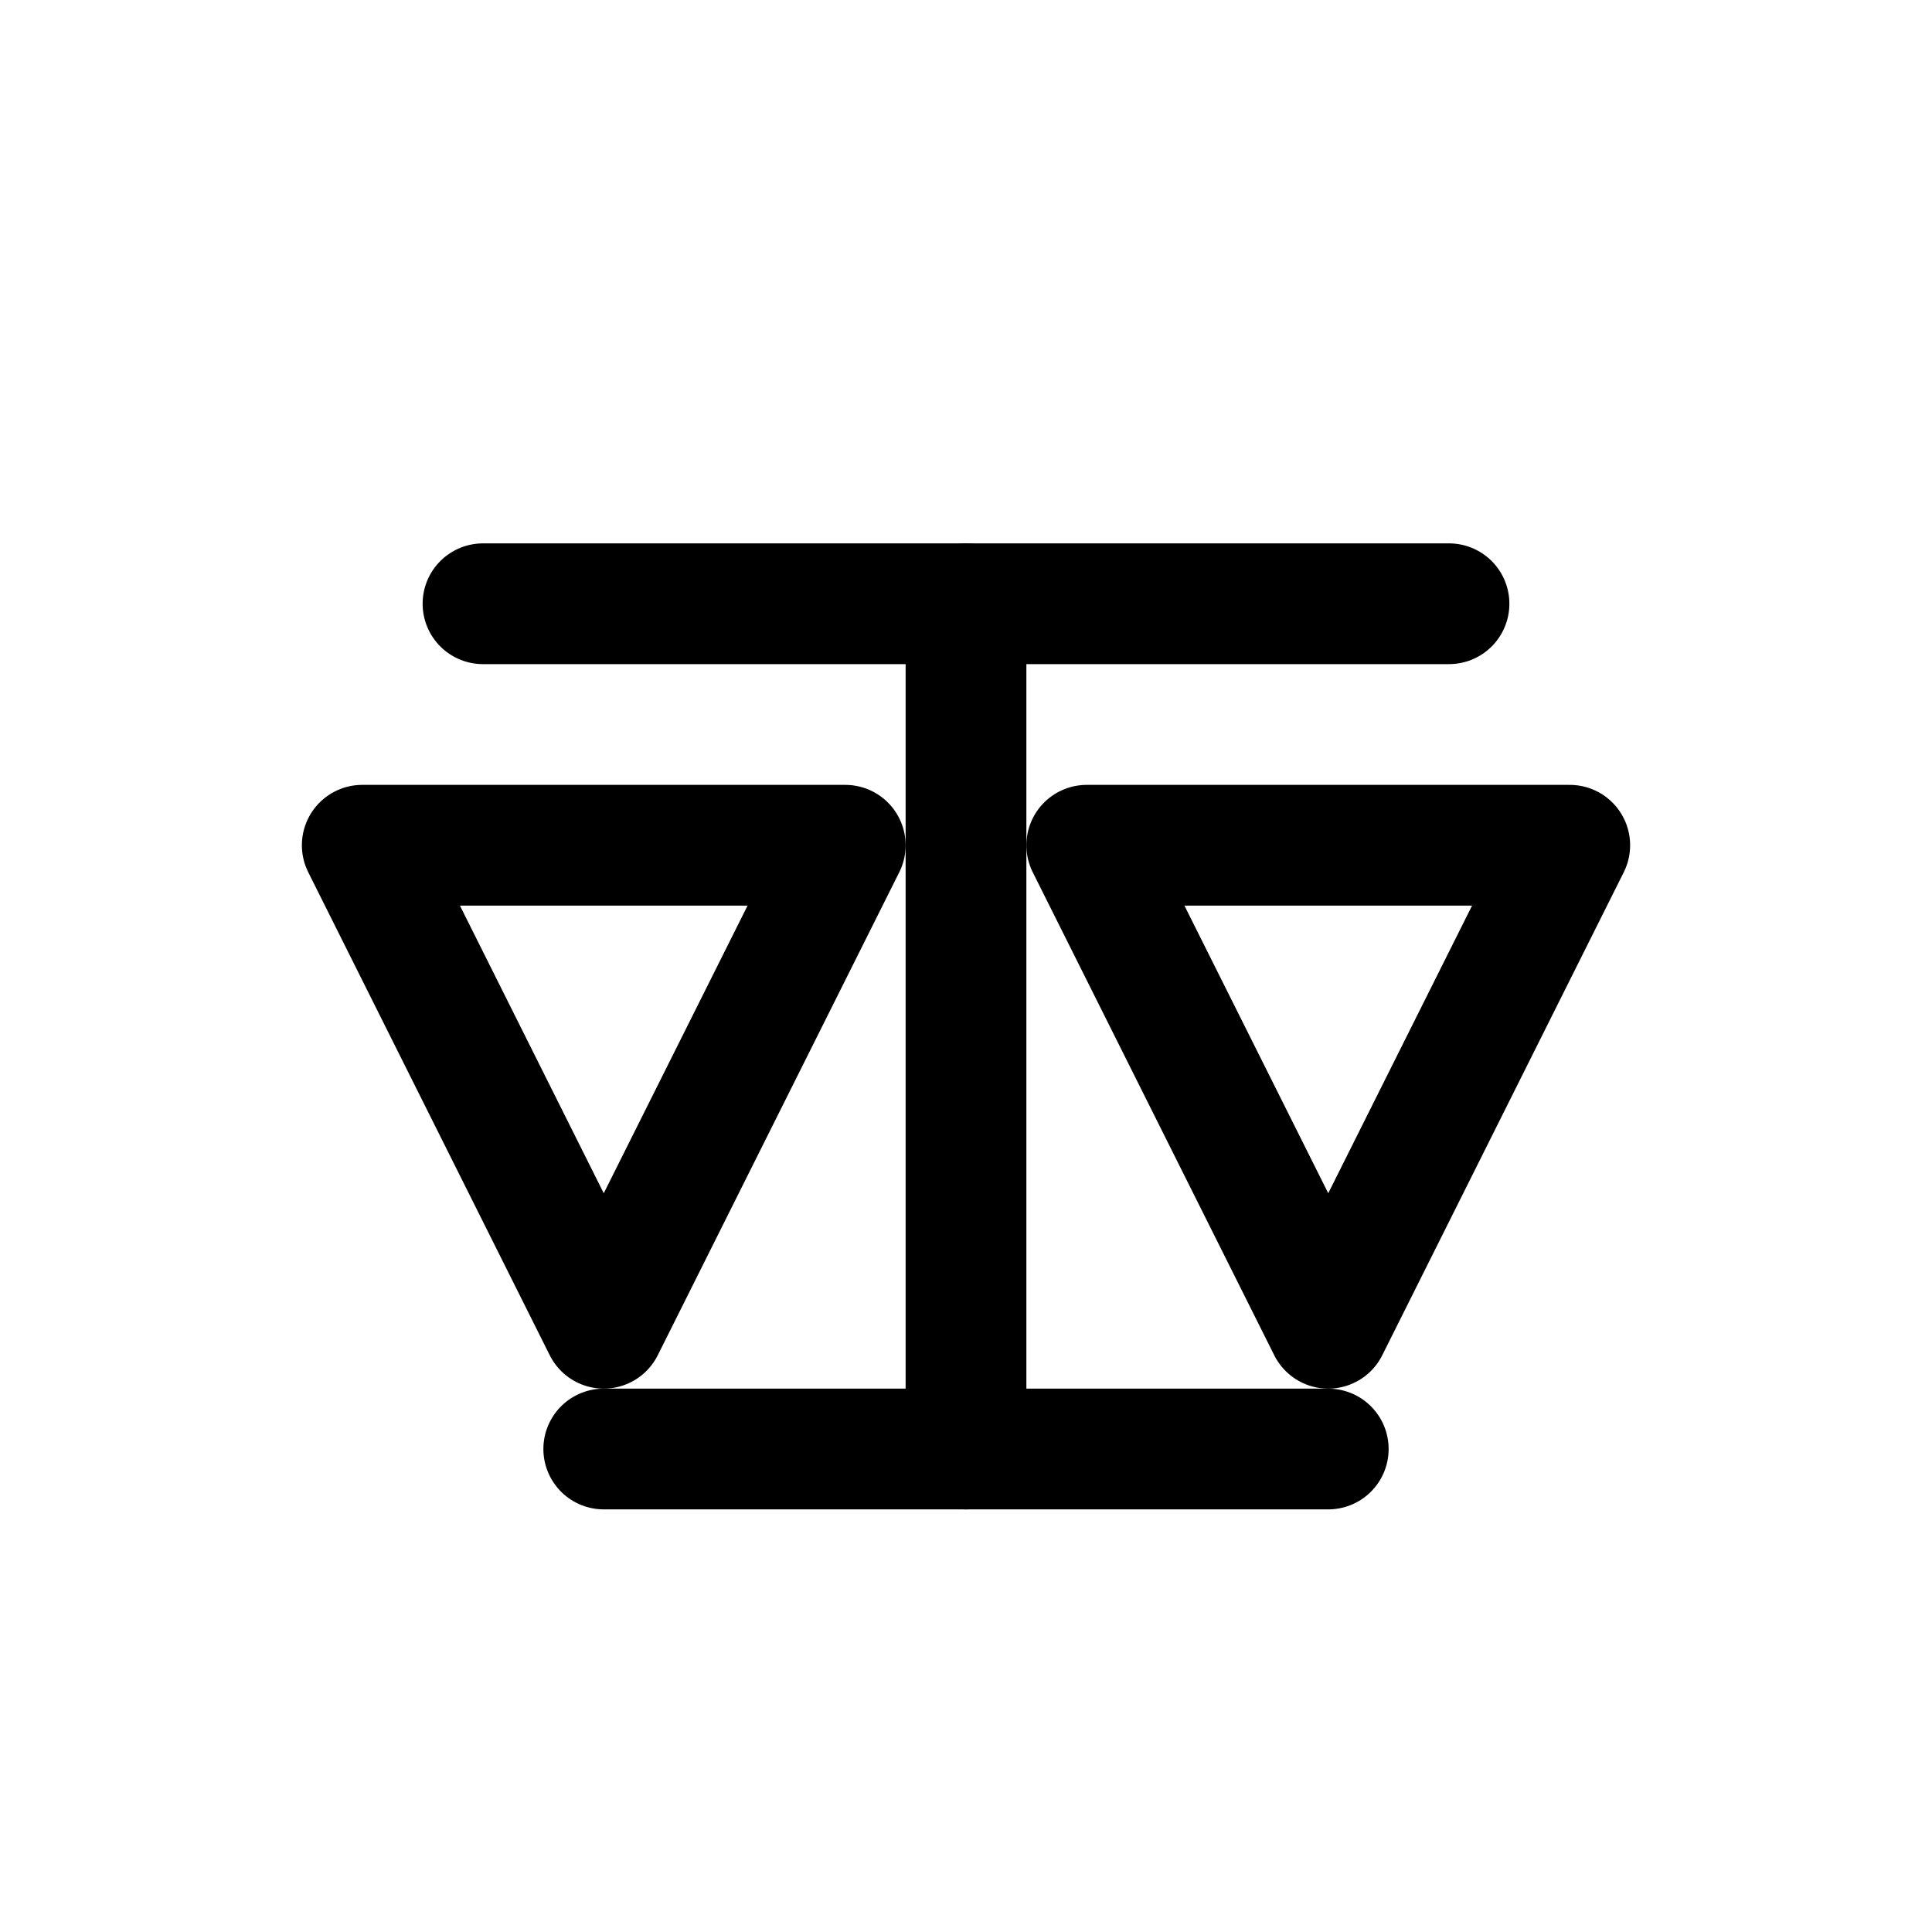
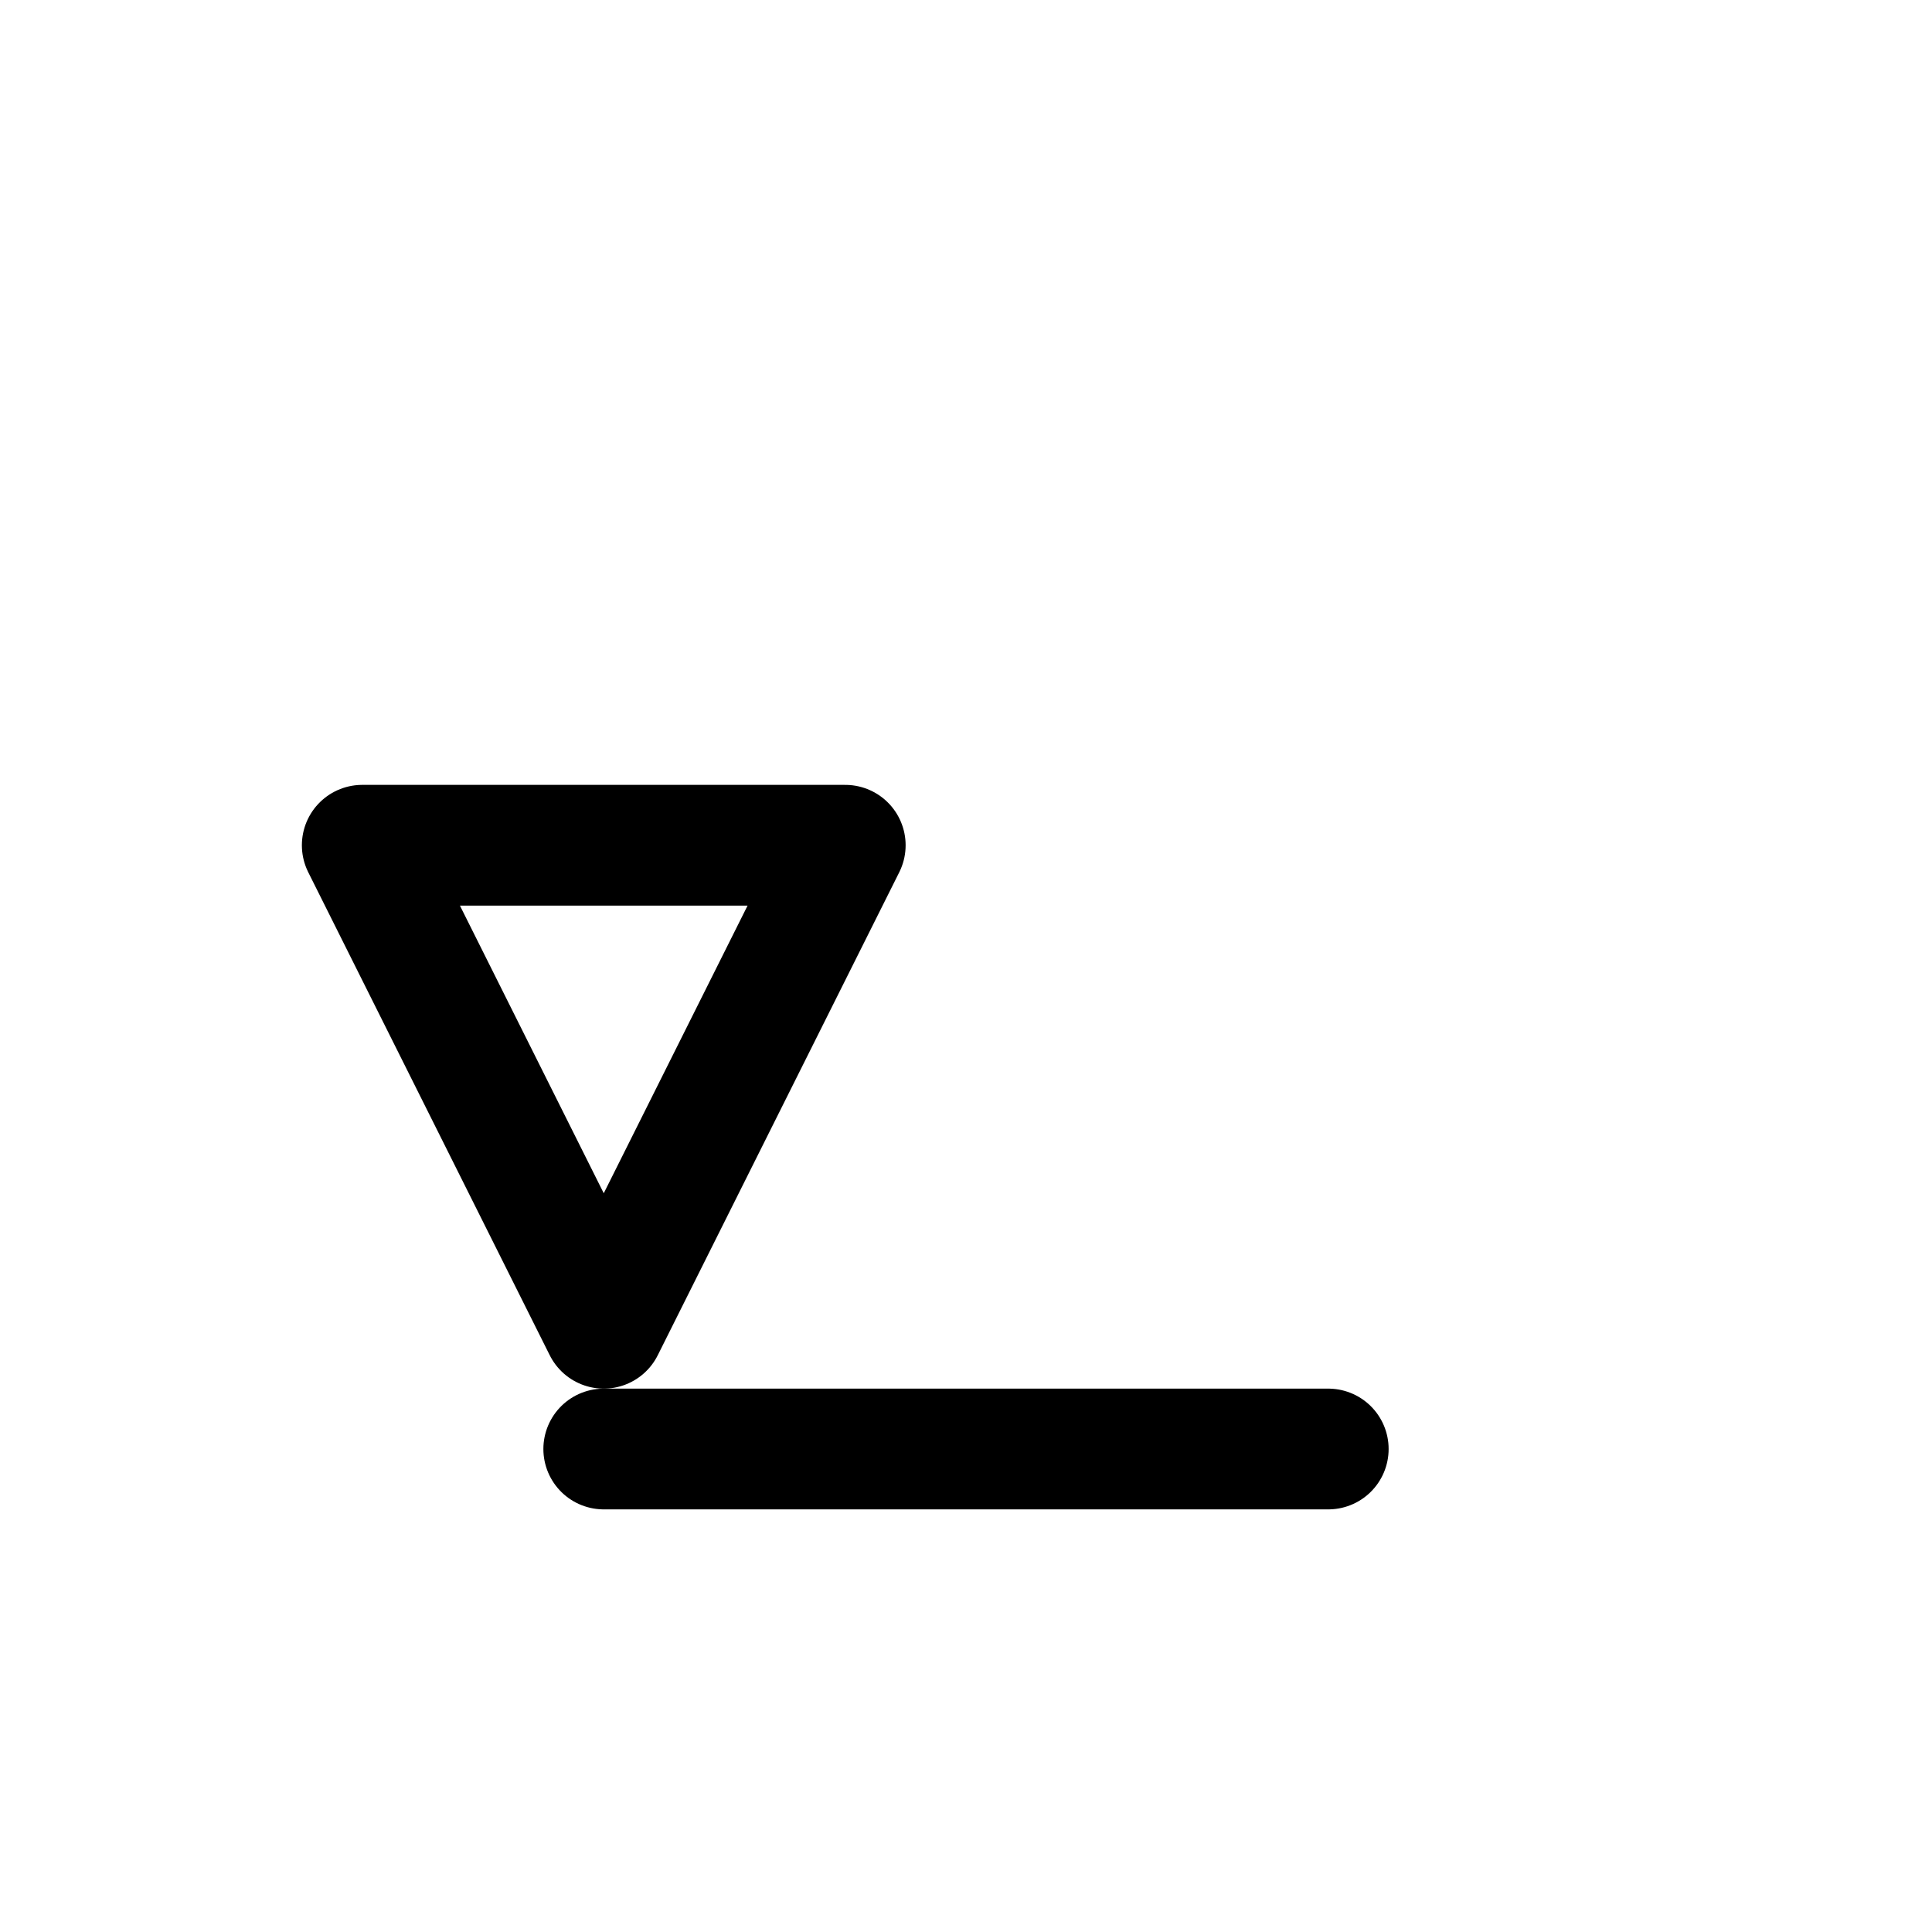
<svg xmlns="http://www.w3.org/2000/svg" viewBox="0 0 32 32" fill="none" stroke="currentColor" stroke-width="2" stroke-linecap="round" stroke-linejoin="round">
-   <path d="M8 10h16" />
-   <path d="M16 10v14" />
  <path d="M6 14l4 8 4-8H6z" />
-   <path d="M18 14l4 8 4-8h-8z" />
  <path d="M10 24h12" />
</svg>